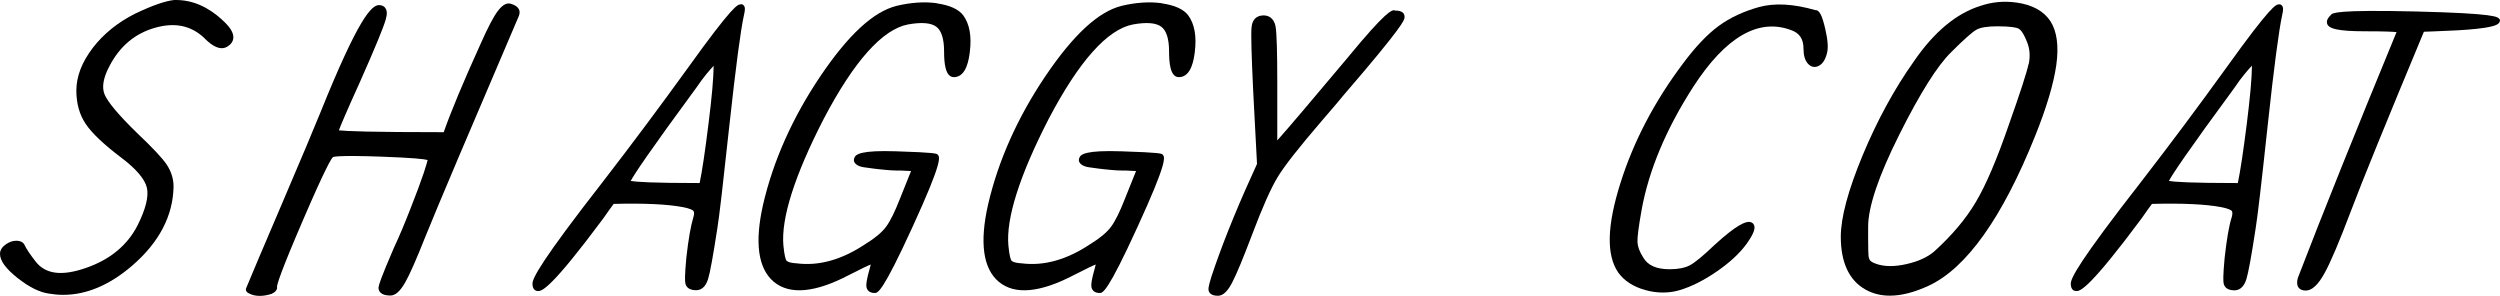
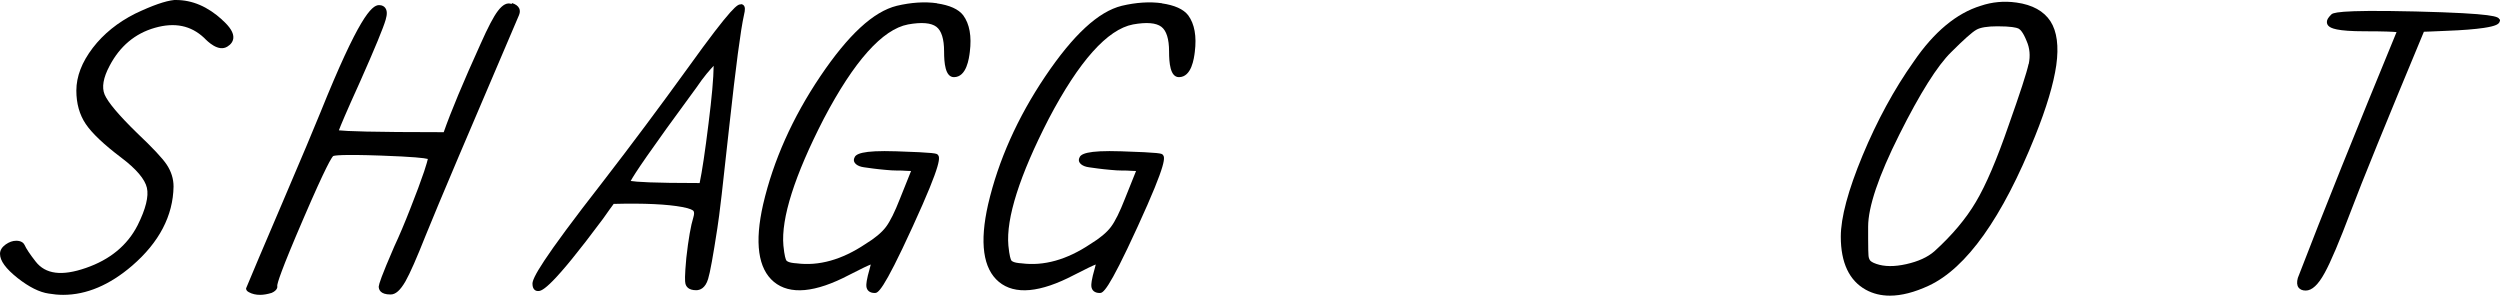
<svg xmlns="http://www.w3.org/2000/svg" id="_レイヤー_2" data-name="レイヤー 2" viewBox="0 0 215.79 25.55">
  <defs>
    <style>
      .cls-1 {
        fill: #000;
        stroke-width: 0px;
      }
    </style>
  </defs>
  <g id="_レイヤー_1-2" data-name="レイヤー 1">
    <g>
      <path class="cls-1" d="M19.18,1.71c-1.25-1.14-2.58-1.71-4-1.71-.05,0-.09,0-.14,0-.77.08-1.87.46-3.38,1.18-1.49.75-2.72,1.74-3.65,2.95-.94,1.23-1.42,2.47-1.42,3.69,0,1.11.27,2.08.81,2.88.53.79,1.56,1.77,3.07,2.91,1.3.98,2.04,1.86,2.21,2.6.17.74-.1,1.83-.8,3.23-.88,1.73-2.38,2.97-4.47,3.69-2.07.72-3.48.54-4.33-.55-.5-.64-.82-1.12-.96-1.44-.08-.16-.27-.36-.72-.36-.31,0-.61.11-.91.32-.32.23-.49.5-.49.81,0,.6.5,1.28,1.52,2.09.98.77,1.89,1.23,2.69,1.34.41.07.82.11,1.24.11,2.02,0,4.02-.85,5.96-2.52,2.33-2.01,3.53-4.31,3.57-6.83,0-.67-.2-1.3-.59-1.89-.38-.57-1.22-1.46-2.56-2.73-1.58-1.54-2.52-2.66-2.8-3.32-.26-.62-.12-1.45.43-2.48.88-1.68,2.19-2.79,3.91-3.28,1.72-.49,3.11-.2,4.25.87.3.31,1.23,1.24,2.01.75.31-.19.48-.44.51-.73.04-.45-.28-.97-.97-1.58Z" />
-       <path class="cls-1" d="M44.17.35c-.38-.16-.78.04-1.2.6-.36.47-.85,1.4-1.48,2.82-1.52,3.35-2.59,5.92-3.19,7.64-6.36,0-8.43-.09-9.05-.16.15-.4.59-1.47,1.83-4.2,1.28-2.88,2.02-4.68,2.21-5.35.14-.47.13-.8-.04-1.02-.08-.11-.24-.24-.53-.24-.65,0-1.77,1.1-5.06,9.26-.51,1.27-1.62,3.9-3.29,7.81-1.63,3.82-2.72,6.37-3.13,7.38l-.02.09c0,.1.04.23.24.33.29.16.61.23.97.23.31,0,.64-.06,1-.17.5-.22.51-.52.48-.61,0-.21.29-1.23,2.26-5.8,1.97-4.58,2.45-5.3,2.57-5.4.11-.05.73-.16,4.13-.04,2.82.1,3.73.21,4.04.29-.03.14-.11.44-.32,1.08-.29.86-.69,1.93-1.18,3.17-.49,1.26-.96,2.37-1.4,3.31-1.14,2.63-1.31,3.21-1.34,3.45,0,.26.13.69,1.02.69.44,0,.84-.36,1.29-1.14.39-.69.96-1.98,1.74-3.95,1.09-2.7,3.81-9.1,8.06-19.03.11-.26.07-.45.02-.57-.1-.22-.32-.37-.64-.47Z" />
+       <path class="cls-1" d="M44.17.35c-.38-.16-.78.04-1.2.6-.36.47-.85,1.4-1.48,2.82-1.52,3.35-2.59,5.92-3.19,7.64-6.36,0-8.43-.09-9.05-.16.15-.4.59-1.47,1.83-4.2,1.28-2.88,2.02-4.68,2.21-5.35.14-.47.13-.8-.04-1.02-.08-.11-.24-.24-.53-.24-.65,0-1.77,1.1-5.06,9.26-.51,1.27-1.62,3.9-3.29,7.81-1.63,3.82-2.72,6.37-3.13,7.38c0,.1.04.23.24.33.29.16.61.23.97.23.31,0,.64-.06,1-.17.5-.22.51-.52.48-.61,0-.21.29-1.23,2.26-5.8,1.97-4.58,2.45-5.3,2.57-5.4.11-.05.73-.16,4.13-.04,2.82.1,3.73.21,4.04.29-.03.14-.11.44-.32,1.08-.29.86-.69,1.93-1.18,3.17-.49,1.26-.96,2.37-1.4,3.31-1.14,2.63-1.31,3.21-1.34,3.45,0,.26.13.69,1.02.69.44,0,.84-.36,1.29-1.14.39-.69.96-1.98,1.74-3.95,1.09-2.7,3.81-9.1,8.06-19.03.11-.26.07-.45.02-.57-.1-.22-.32-.37-.64-.47Z" />
      <path class="cls-1" d="M63.93.38c-.25,0-.62,0-4.59,5.53-2.4,3.32-4.85,6.6-7.29,9.76-5.39,6.91-6.09,8.35-6.09,8.82,0,.58.36.63.45.63h0s.04,0,.06,0c.34,0,1.18-.32,5.59-6.25.45-.64.74-1.05.91-1.27,2.65-.07,4.64.03,5.92.27.72.13.91.28.96.33.08.09.08.29,0,.55-.22.71-.43,1.89-.61,3.51-.15,1.61-.12,2.03-.08,2.21.06.26.26.58.93.58.33,0,.79-.17,1.03-.97.17-.54.43-1.98.8-4.39.15-.88.5-3.88,1.04-8.9.55-5.02.97-8.22,1.26-9.51.11-.45.1-.68-.03-.82-.08-.08-.2-.12-.26-.09ZM61.6,5.68c-.01,1.07-.16,2.74-.44,4.96-.3,2.44-.56,4.17-.77,5.16-4.07,0-5.48-.1-5.95-.18.29-.55,1.49-2.38,5.7-8.1.29-.43.58-.82.86-1.16.25-.29.44-.52.61-.69Z" />
      <path class="cls-1" d="M80.88.28c-1.07-.15-2.24-.07-3.47.22-2.02.5-4.18,2.49-6.62,6.11-2.38,3.54-4.04,7.25-4.92,11.03-.75,3.3-.44,5.55.93,6.69,1.38,1.14,3.57.94,6.5-.6,1.09-.56,1.6-.8,1.86-.9-.01.07-.04.16-.07.28-.31,1.07-.32,1.42-.31,1.59.03.37.29.59.72.59.26,0,.66,0,3.27-5.71,2.62-5.71,2.36-6.02,2.17-6.23-.1-.1-.18-.18-3.57-.29-3.02-.1-3.53.24-3.63.58-.04.09-.11.32.17.55.15.12.37.21.67.25.26.04.52.07.8.11.28.04.62.07,1.02.11.4.04.74.06,1.01.06.25,0,.56,0,.92.03.12,0,.22.01.31.01l-.97,2.42c-.43,1.1-.83,1.92-1.2,2.41-.36.48-.96.98-1.78,1.48-2.02,1.35-4.01,1.91-5.93,1.66-.7-.04-.85-.2-.88-.24-.06-.09-.17-.38-.26-1.29-.21-2.35.96-6.04,3.48-10.94,2.62-4.99,5.07-7.73,7.28-8.15,1.17-.21,1.99-.14,2.44.2.44.33.67,1.05.67,2.13,0,.96.09,2.22.85,2.22,1.1,0,1.3-1.63,1.37-2.17.17-1.36-.02-2.42-.57-3.17-.41-.53-1.17-.87-2.28-1.03Z" />
      <path class="cls-1" d="M100.3.28c-1.07-.15-2.24-.07-3.47.22-2.02.5-4.18,2.49-6.62,6.11-2.38,3.54-4.04,7.25-4.92,11.03-.75,3.3-.44,5.55.93,6.69,1.38,1.14,3.56.94,6.5-.6,1.09-.56,1.6-.8,1.86-.9-.01.07-.04.16-.07.28-.31,1.07-.32,1.42-.31,1.59.03.37.29.59.72.59.26,0,.66,0,3.27-5.71,2.62-5.71,2.36-6.02,2.17-6.23-.1-.1-.18-.18-3.57-.29-3.02-.1-3.53.24-3.63.58-.04.09-.11.32.17.55.15.12.37.21.67.25.26.04.52.07.8.11.28.04.62.07,1.02.11.4.04.74.06,1.01.06.25,0,.56,0,.92.03.12,0,.22.01.31.01l-.97,2.42c-.43,1.1-.83,1.92-1.2,2.41-.36.48-.96.98-1.78,1.48-2.02,1.35-4.01,1.91-5.93,1.66-.7-.04-.85-.2-.88-.24-.06-.09-.17-.38-.26-1.29-.21-2.35.96-6.04,3.48-10.94,2.62-4.99,5.07-7.73,7.28-8.15,1.17-.21,1.99-.14,2.44.2.44.33.67,1.05.67,2.13,0,.96.09,2.22.85,2.22,1.1,0,1.3-1.63,1.37-2.17.17-1.36-.02-2.42-.57-3.17-.41-.53-1.17-.87-2.28-1.03Z" />
-       <path class="cls-1" d="M120.36.88c-.23,0-.67,0-4.08,4.15-3.02,3.6-5.04,5.98-6.03,7.09v-4.95c0-2.67-.05-4.29-.14-4.84-.15-.87-.72-1-1.04-1-.61,0-.98.36-1.04,1.02-.06.55-.01,2.34.14,5.5l.33,6.3c-1.49,3.23-2.7,6.17-3.6,8.74-.55,1.55-.6,1.94-.59,2.11.02.2.15.53.82.53.44,0,.85-.39,1.26-1.21.37-.72.93-2.07,1.66-4,.9-2.39,1.65-4.08,2.23-5.03.57-.95,1.86-2.59,3.82-4.87.97-1.12,1.58-1.84,1.86-2.19,5.21-6.04,5.25-6.5,5.27-6.7.03-.19-.04-.31-.1-.39-.13-.16-.37-.23-.75-.23Z" />
-       <path class="cls-1" d="M156.71.88c-1.89-.55-3.53-.64-4.88-.27-1.34.37-2.51.92-3.48,1.63-.97.71-2,1.79-3.07,3.23-2.46,3.26-4.28,6.74-5.41,10.33-1.17,3.7-1.23,6.22-.18,7.74.51.7,1.28,1.2,2.3,1.49.52.15,1.04.22,1.55.22.48,0,.95-.06,1.42-.2,1.01-.3,2.08-.83,3.2-1.6,1.11-.76,1.98-1.56,2.59-2.39.66-.93.83-1.43.59-1.74-.06-.07-.18-.16-.37-.17-.34.01-1.01.19-3.01,2.02-.93.89-1.63,1.47-2.08,1.72-.44.23-1.02.35-1.75.35-1.16,0-1.91-.33-2.31-1.04-.3-.47-.46-.91-.48-1.3-.02-.42.1-1.34.35-2.74.61-3.42,2.11-7.01,4.46-10.66,2.8-4.33,5.66-5.97,8.48-4.89.7.25,1.04.77,1.04,1.58,0,.58.12,1,.36,1.28.28.33.64.4,1,.19.32-.18.54-.55.67-1.08.12-.45.07-1.14-.16-2.12-.26-1.11-.48-1.55-.8-1.59Z" />
      <path class="cls-1" d="M174.04.22c-1.06-.15-2.1-.05-3.07.28-2.09.64-4.04,2.26-5.78,4.81-1.69,2.38-3.17,5.11-4.42,8.11-1.25,3.01-1.88,5.37-1.88,7.01,0,2.25.73,3.79,2.16,4.58.62.34,1.31.51,2.08.51,1,0,2.12-.29,3.35-.86,3.26-1.52,6.35-5.86,9.18-12.91.99-2.46,1.6-4.52,1.83-6.12.23-1.64.06-2.92-.5-3.79-.57-.88-1.56-1.43-2.94-1.62ZM175.1,5.52c-.16.75-.74,2.53-1.72,5.29-1.01,2.93-1.96,5.16-2.83,6.62-.86,1.46-2.06,2.88-3.57,4.25-.59.52-1.41.89-2.44,1.12-1.03.23-1.89.22-2.58-.02-.36-.12-.49-.24-.54-.3-.08-.11-.13-.26-.14-.44-.01-.16-.03-.54-.03-1.43v-1.04c0-1.71.9-4.38,2.69-7.95,1.79-3.58,3.3-5.97,4.48-7.12,1.08-1.08,1.81-1.73,2.17-1.93.34-.2.96-.3,1.82-.3,1.17,0,1.63.11,1.81.19.16.08.41.33.71,1.08.27.61.33,1.27.18,1.99Z" />
-       <path class="cls-1" d="M196.71.38c-.25,0-.62,0-4.59,5.53-2.38,3.3-4.83,6.58-7.29,9.76-5.39,6.91-6.09,8.34-6.09,8.82,0,.58.35.63.45.63h0s.04,0,.06,0c.34,0,1.18-.32,5.59-6.25.51-.73.77-1.09.91-1.27,2.65-.07,4.64.03,5.92.27.72.13.91.28.96.33.08.09.08.29,0,.56-.23.71-.43,1.89-.61,3.51-.15,1.61-.12,2.04-.08,2.21.06.26.26.58.93.58.33,0,.79-.17,1.03-.97.17-.54.44-2.02.8-4.39.15-.88.5-3.87,1.04-8.9.54-5.02.97-8.22,1.25-9.51.11-.45.1-.68-.03-.82-.08-.08-.19-.12-.26-.09ZM194.38,5.68c-.01,1.06-.16,2.73-.44,4.96-.31,2.45-.57,4.18-.78,5.16-4.07,0-5.48-.1-5.95-.18.29-.55,1.49-2.38,5.7-8.1.28-.43.57-.81.86-1.16.24-.29.44-.52.6-.68Z" />
      <path class="cls-1" d="M215.74,1.66c-.12-.21-.29-.5-7.23-.67-6.91-.16-7.17.13-7.31.29-.24.24-.35.43-.35.59-.01.13.03.25.12.35.2.22.74.48,3.15.48,1.71,0,2.43.04,2.74.07-3.49,8.47-6.36,15.6-8.52,21.22-.1.36-.08.64.06.83.13.17.34.26.62.26.54,0,1.08-.5,1.64-1.53.52-.94,1.28-2.74,2.26-5.33.94-2.5,3.06-7.7,6.3-15.48.22,0,.73-.03,1.95-.08,1.38-.05,2.46-.14,3.21-.25,1.07-.16,1.33-.33,1.39-.57l.03-.1-.05-.09Z" />
    </g>
  </g>
</svg>